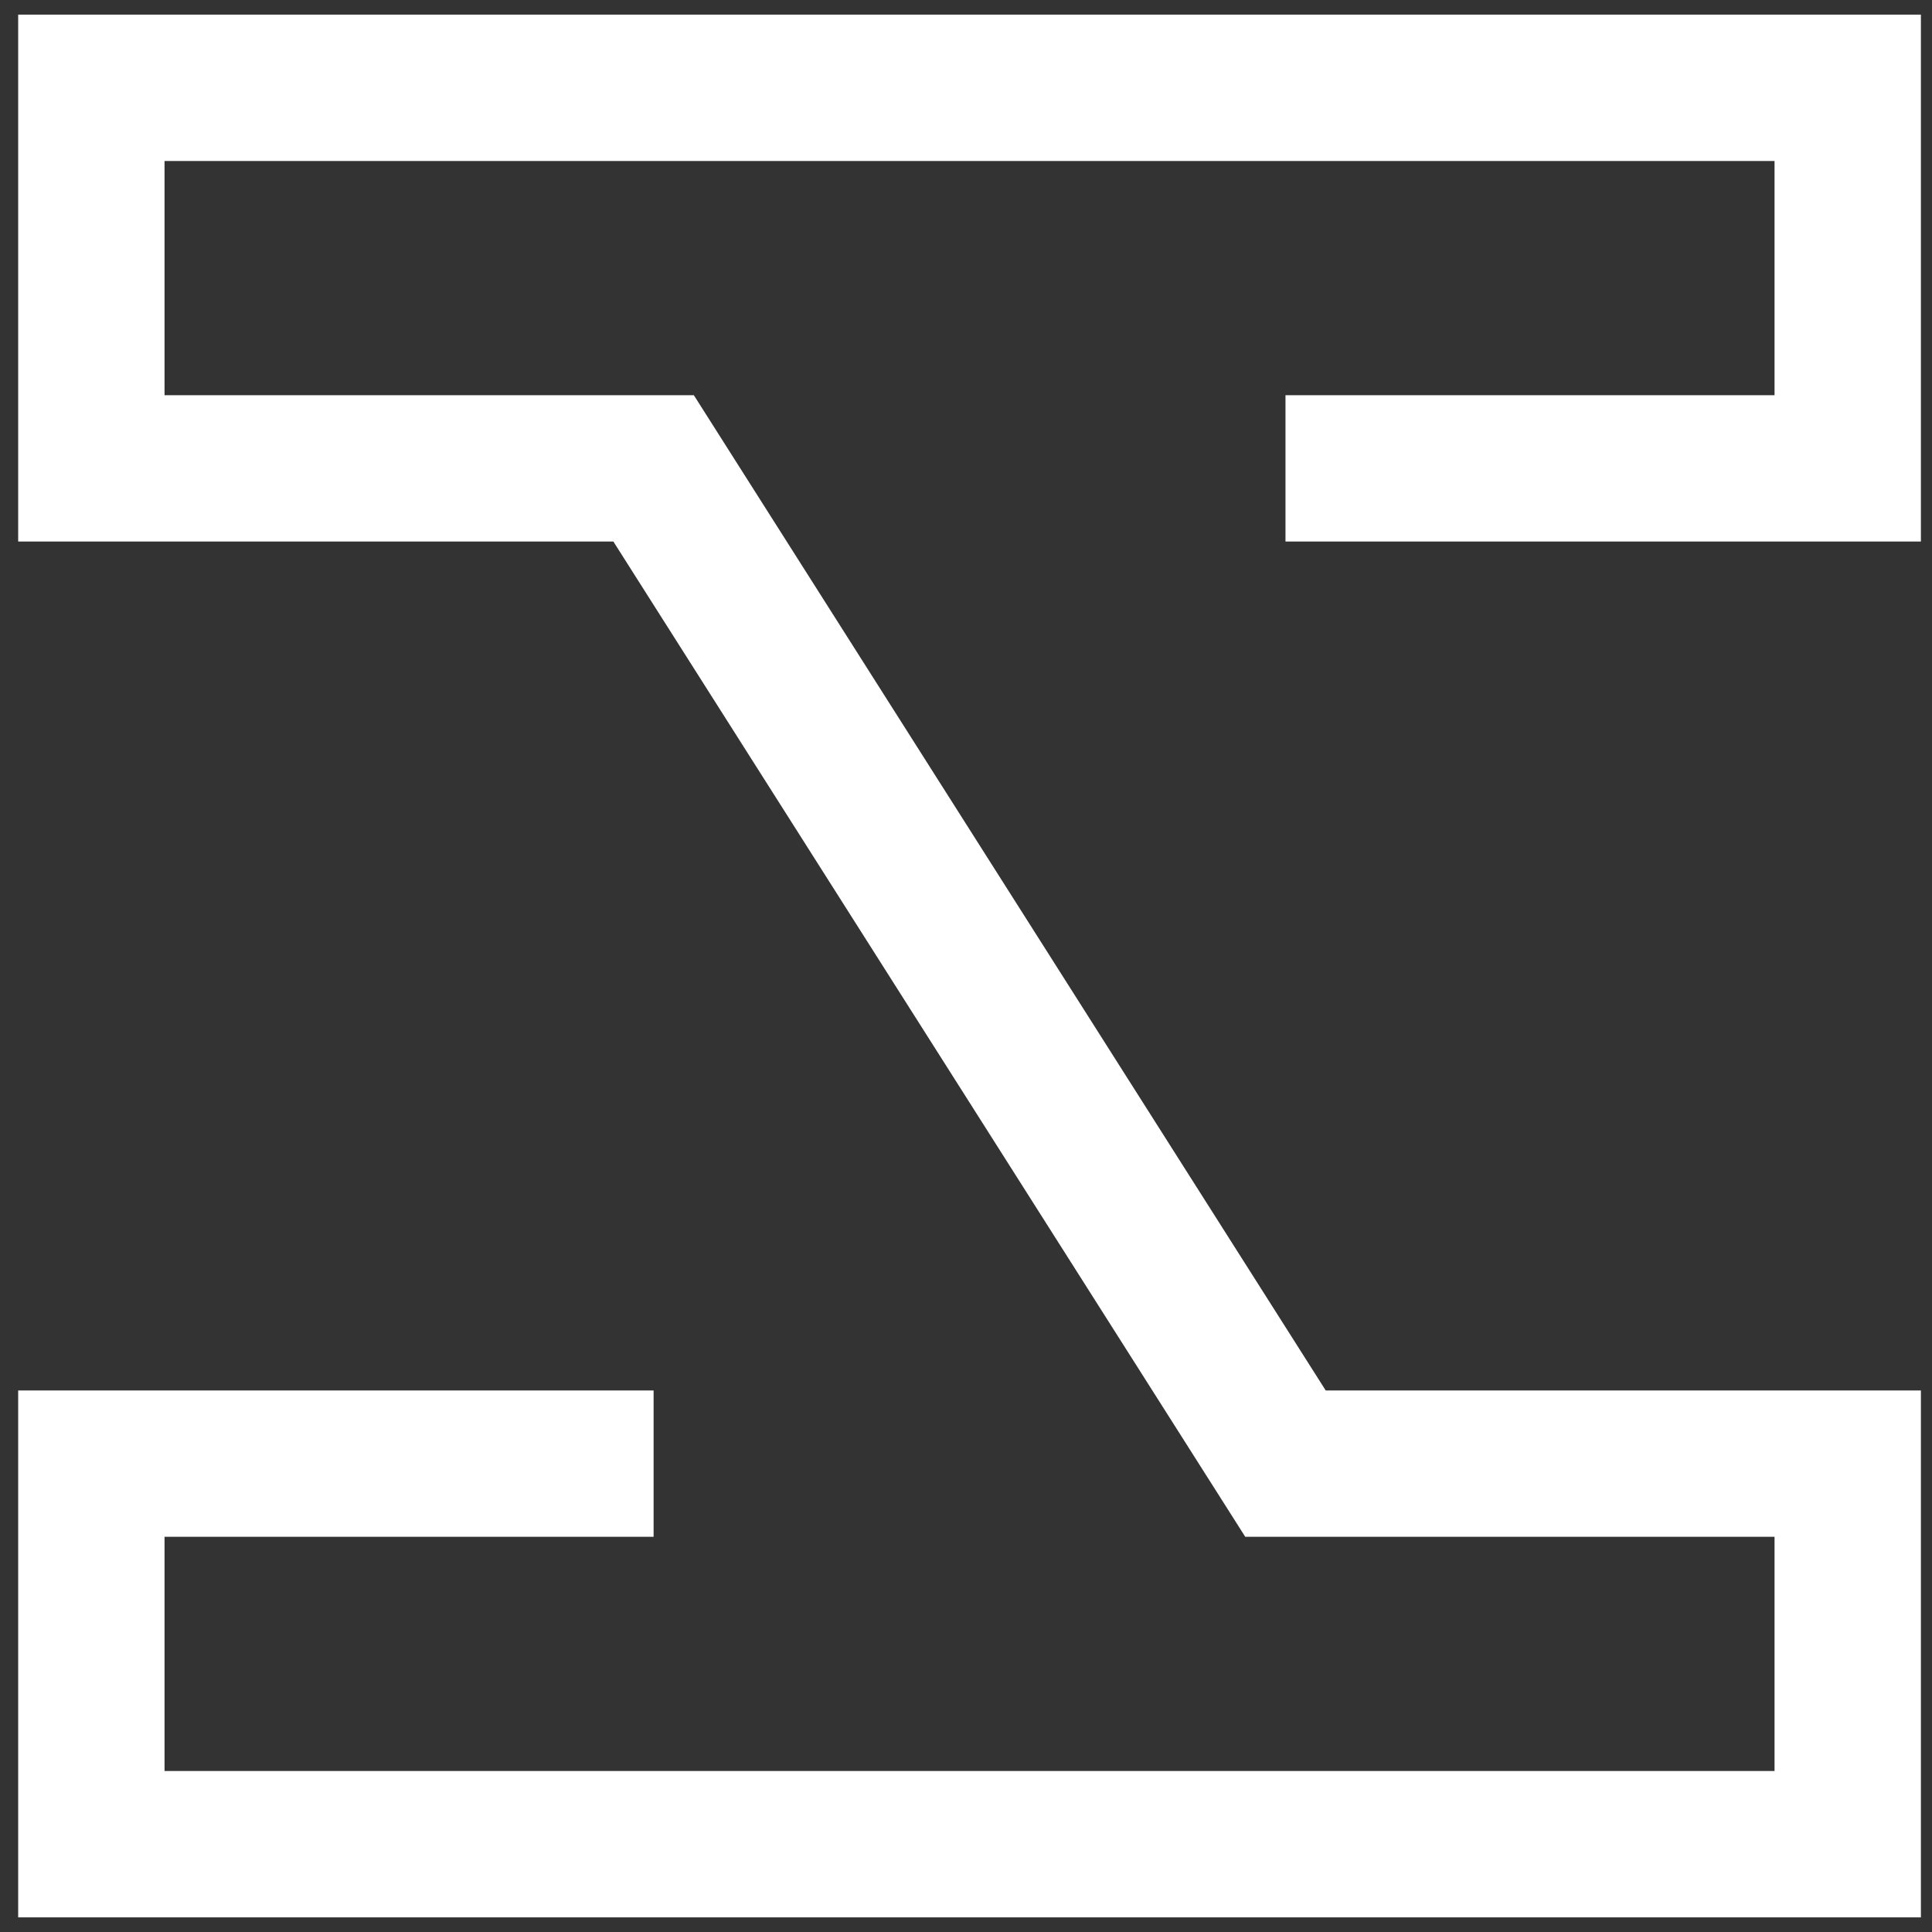
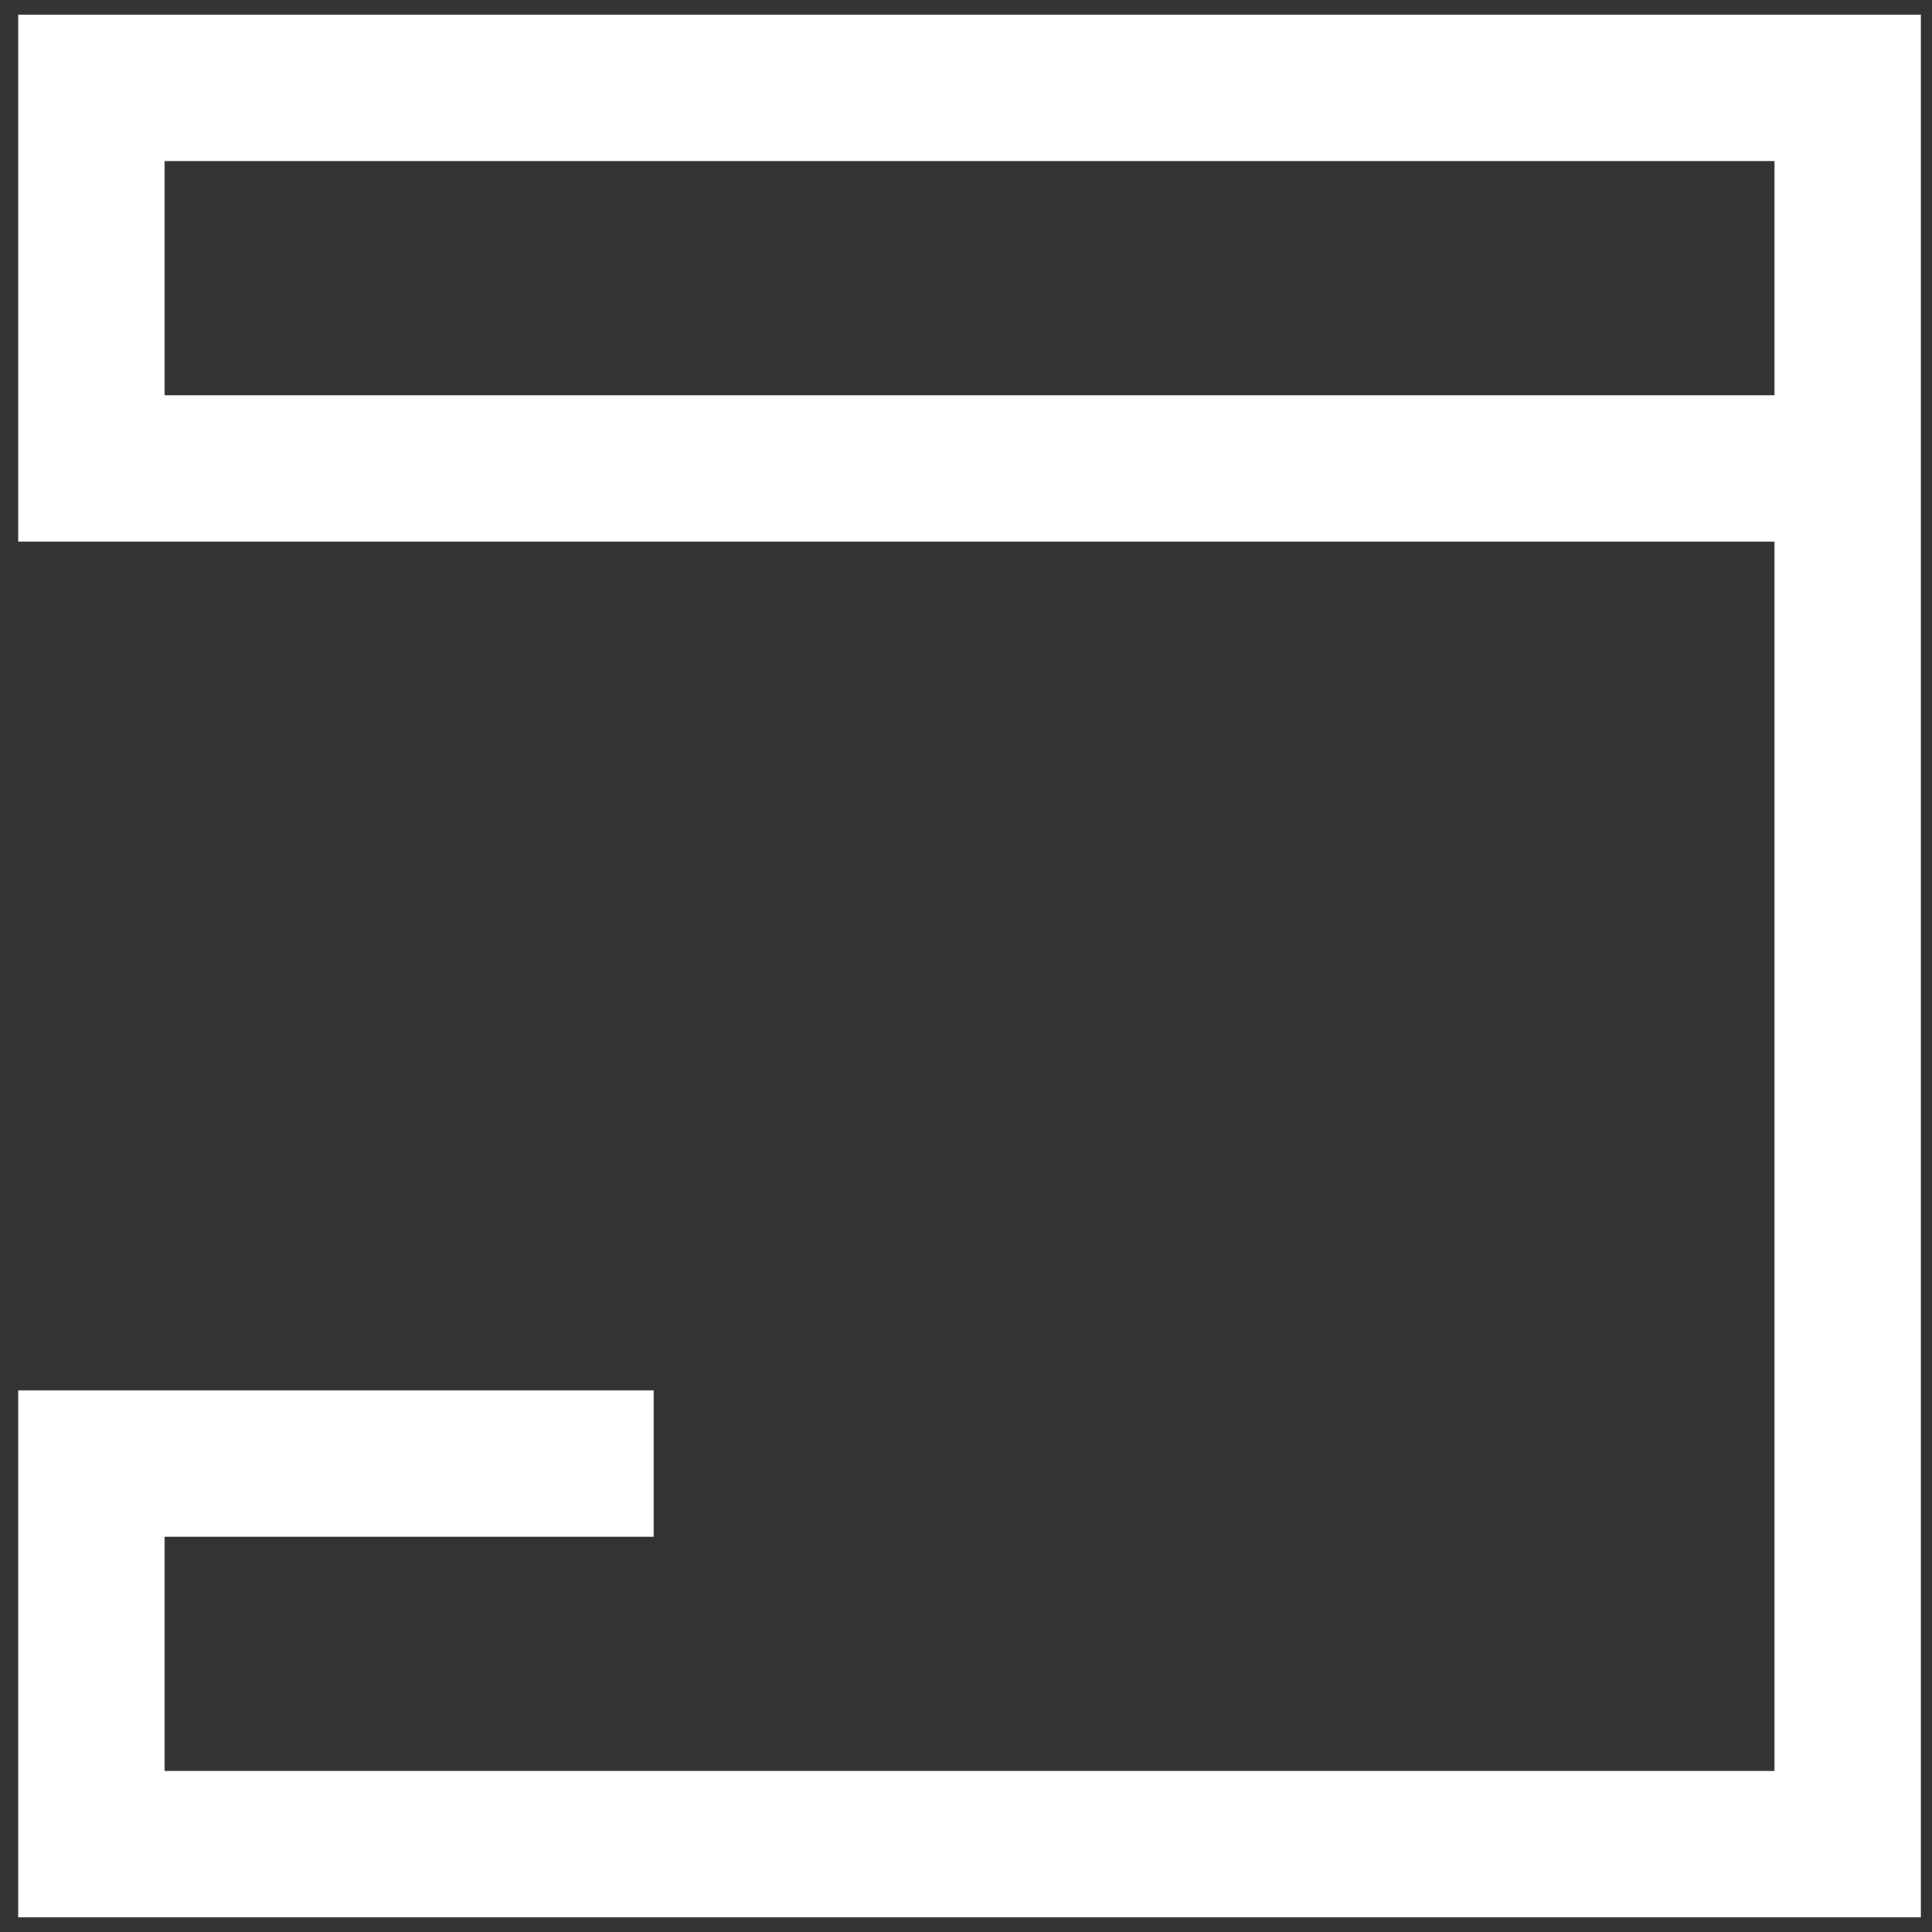
<svg xmlns="http://www.w3.org/2000/svg" width="66" height="66" viewBox="0 0 66 66" fill="none">
  <rect x="0" y="0" width="66" height="66" fill="#333333" stroke="none" />
-   <path d="M43.914 16H63.121V3H3.121V16H22.328L43.914 50H63.121V63H3.121V50H22.328" stroke="white" stroke-width="5" />
+   <path d="M43.914 16H63.121V3H3.121V16H22.328H63.121V63H3.121V50H22.328" stroke="white" stroke-width="5" />
</svg>